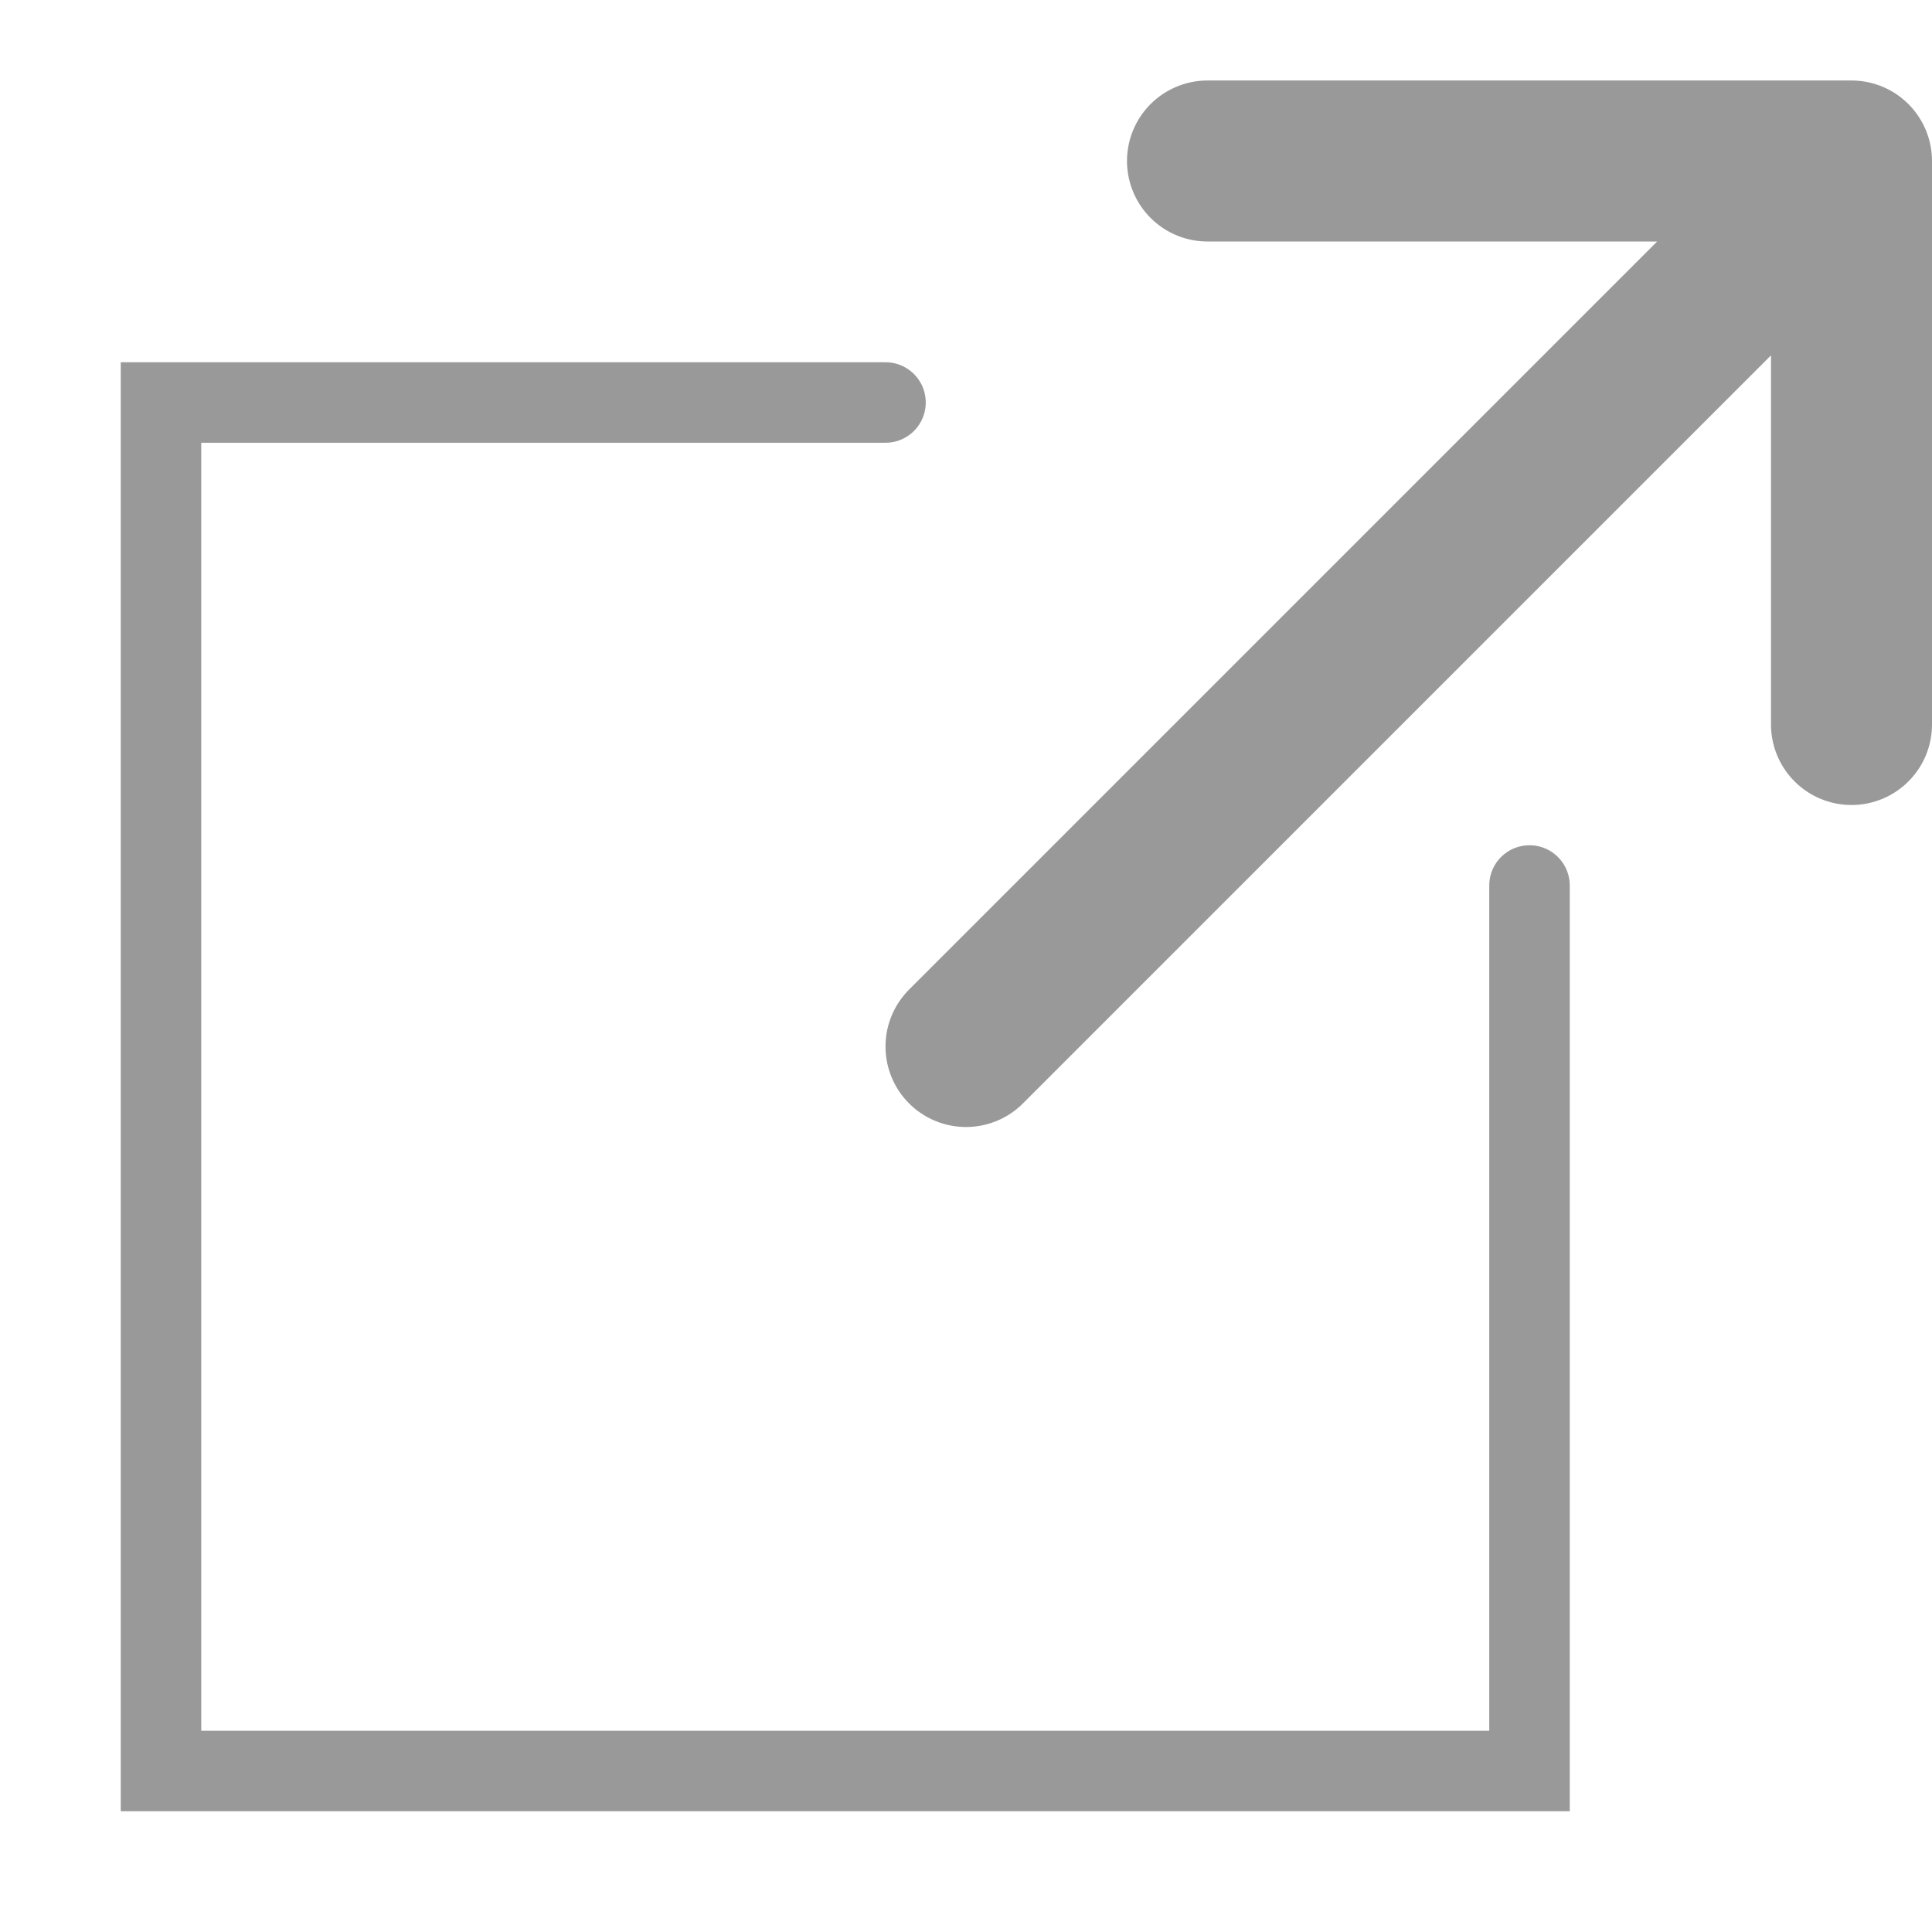
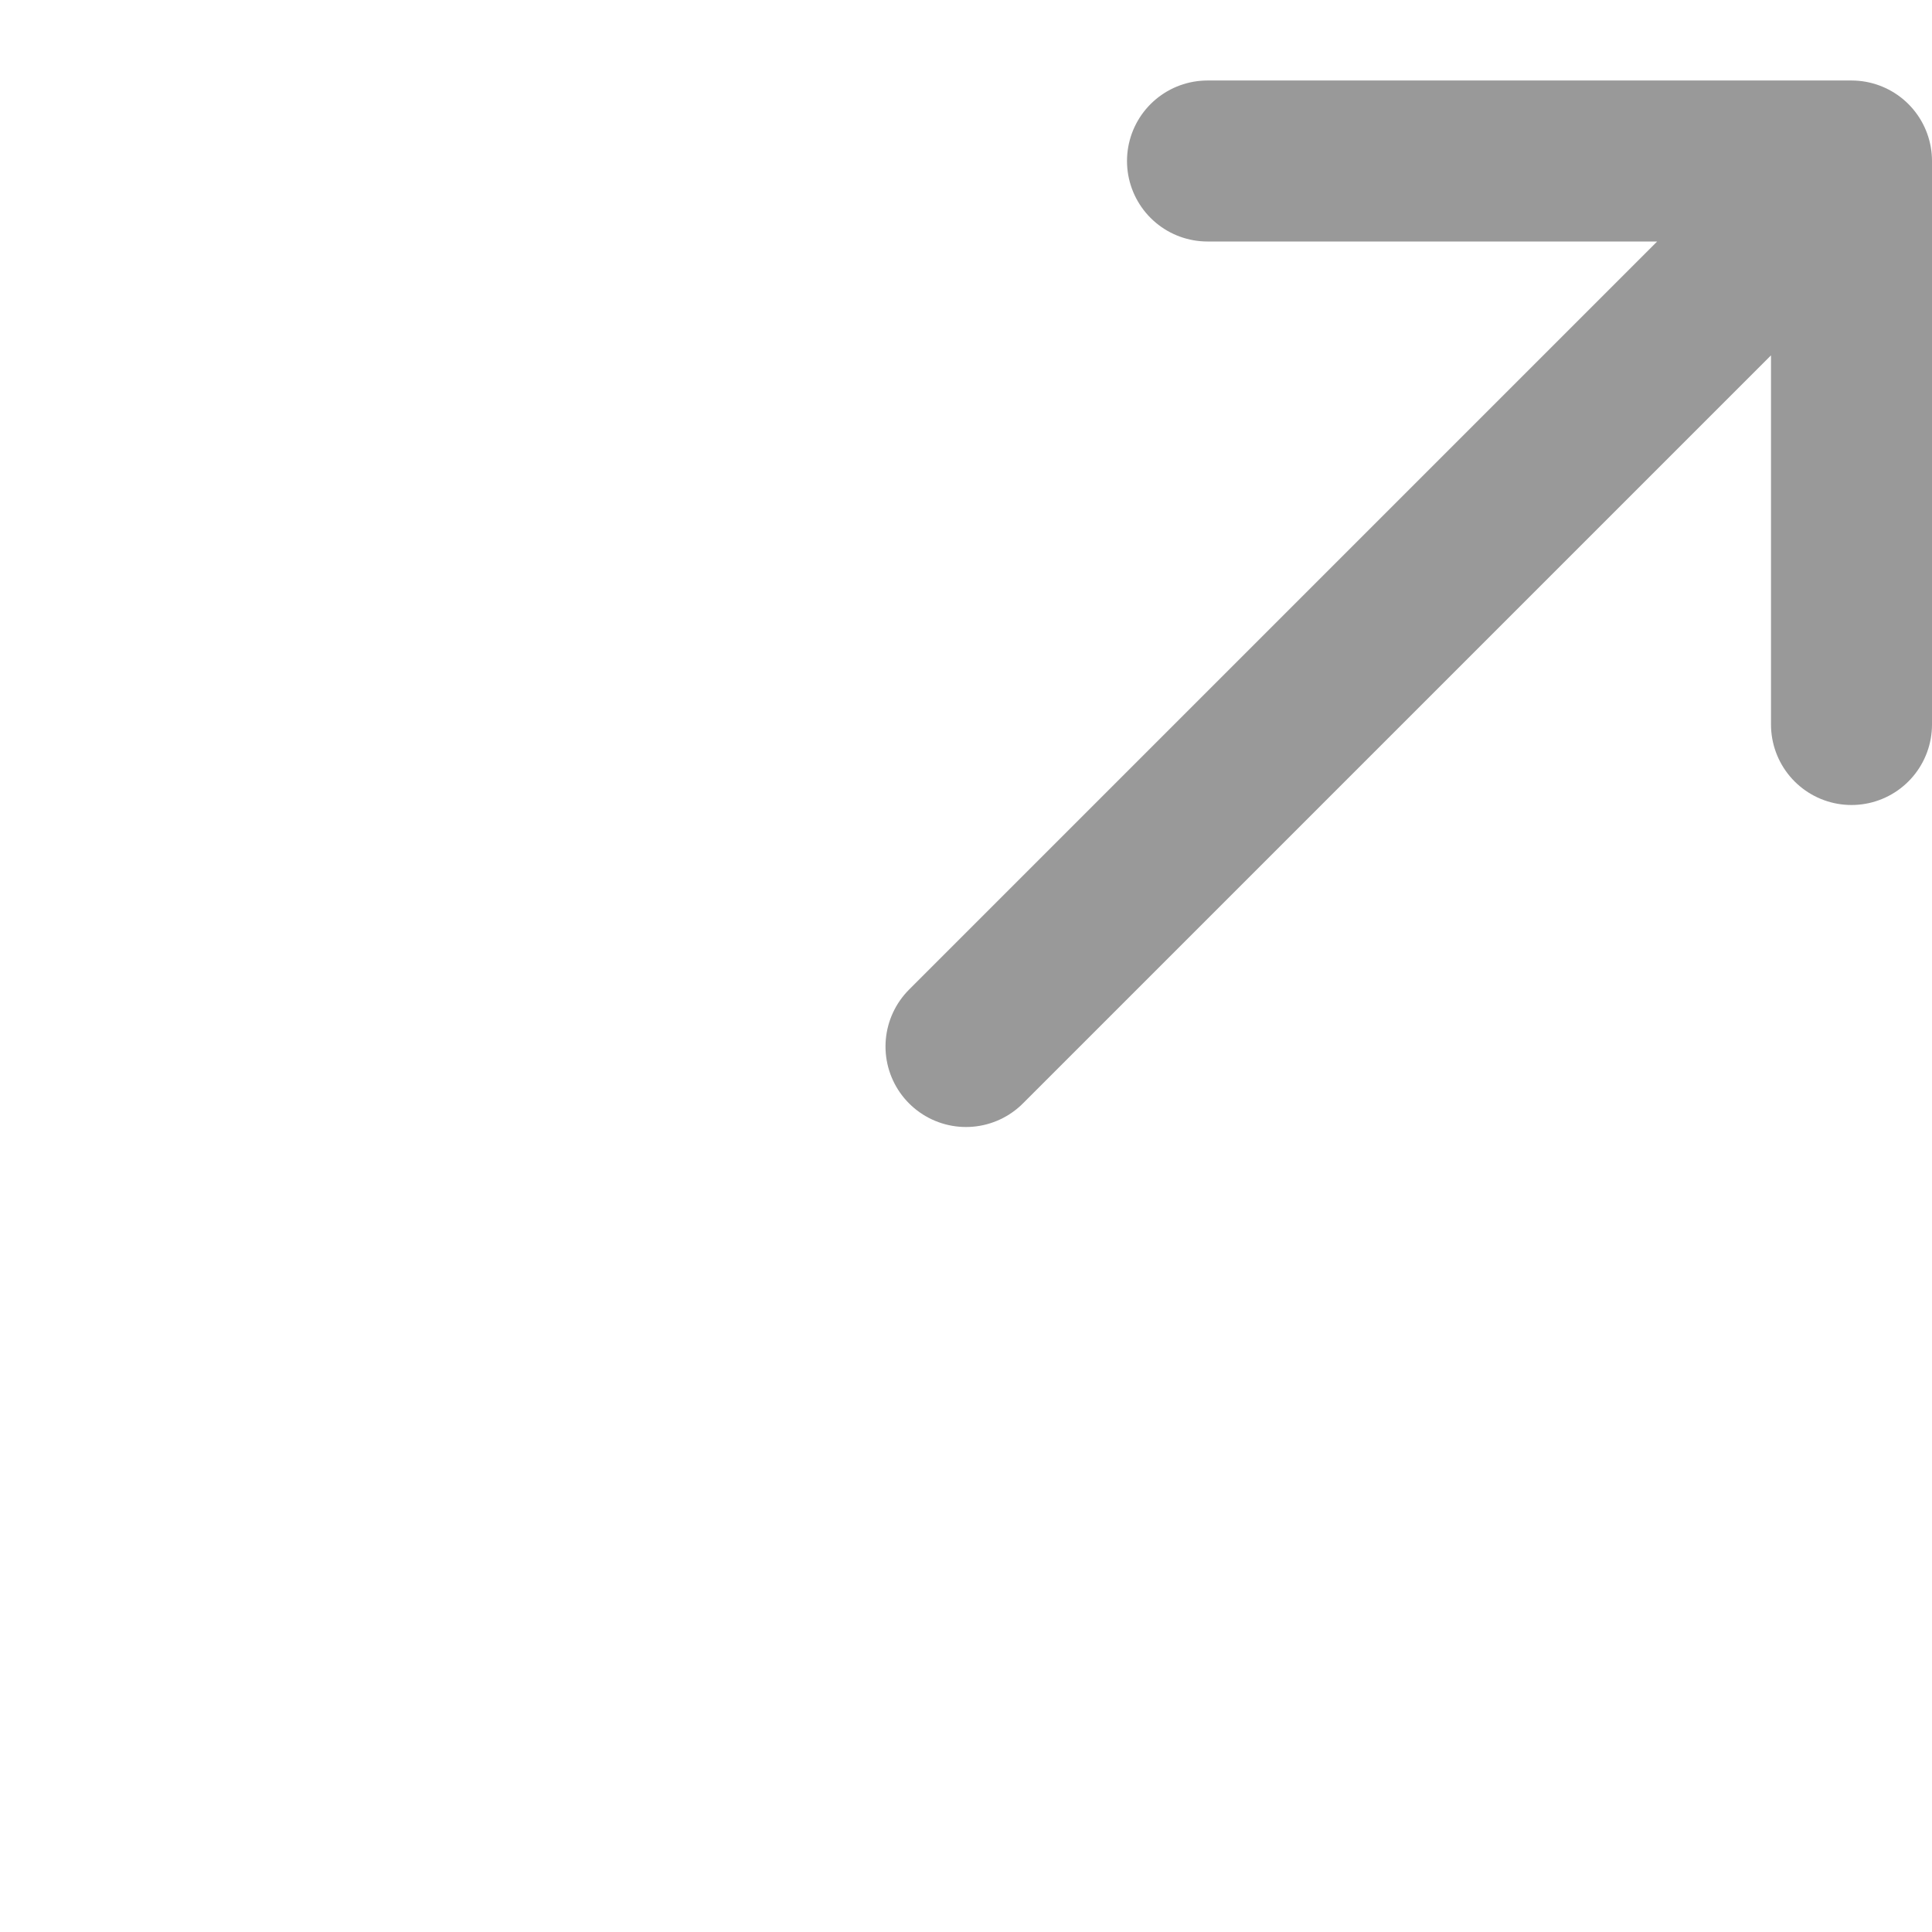
<svg xmlns="http://www.w3.org/2000/svg" width="12" height="12" viewBox="0 0 12 12" fill="none">
-   <path d="M5.5 2.5H1V11H9.5V5.5" stroke="#999999" stroke-width="0.5" stroke-linecap="round" />
  <path d="M7.5 1H11.5M11.5 1V4.5M11.5 1L6 6.5" stroke="#999999" stroke-linecap="round" />
</svg>